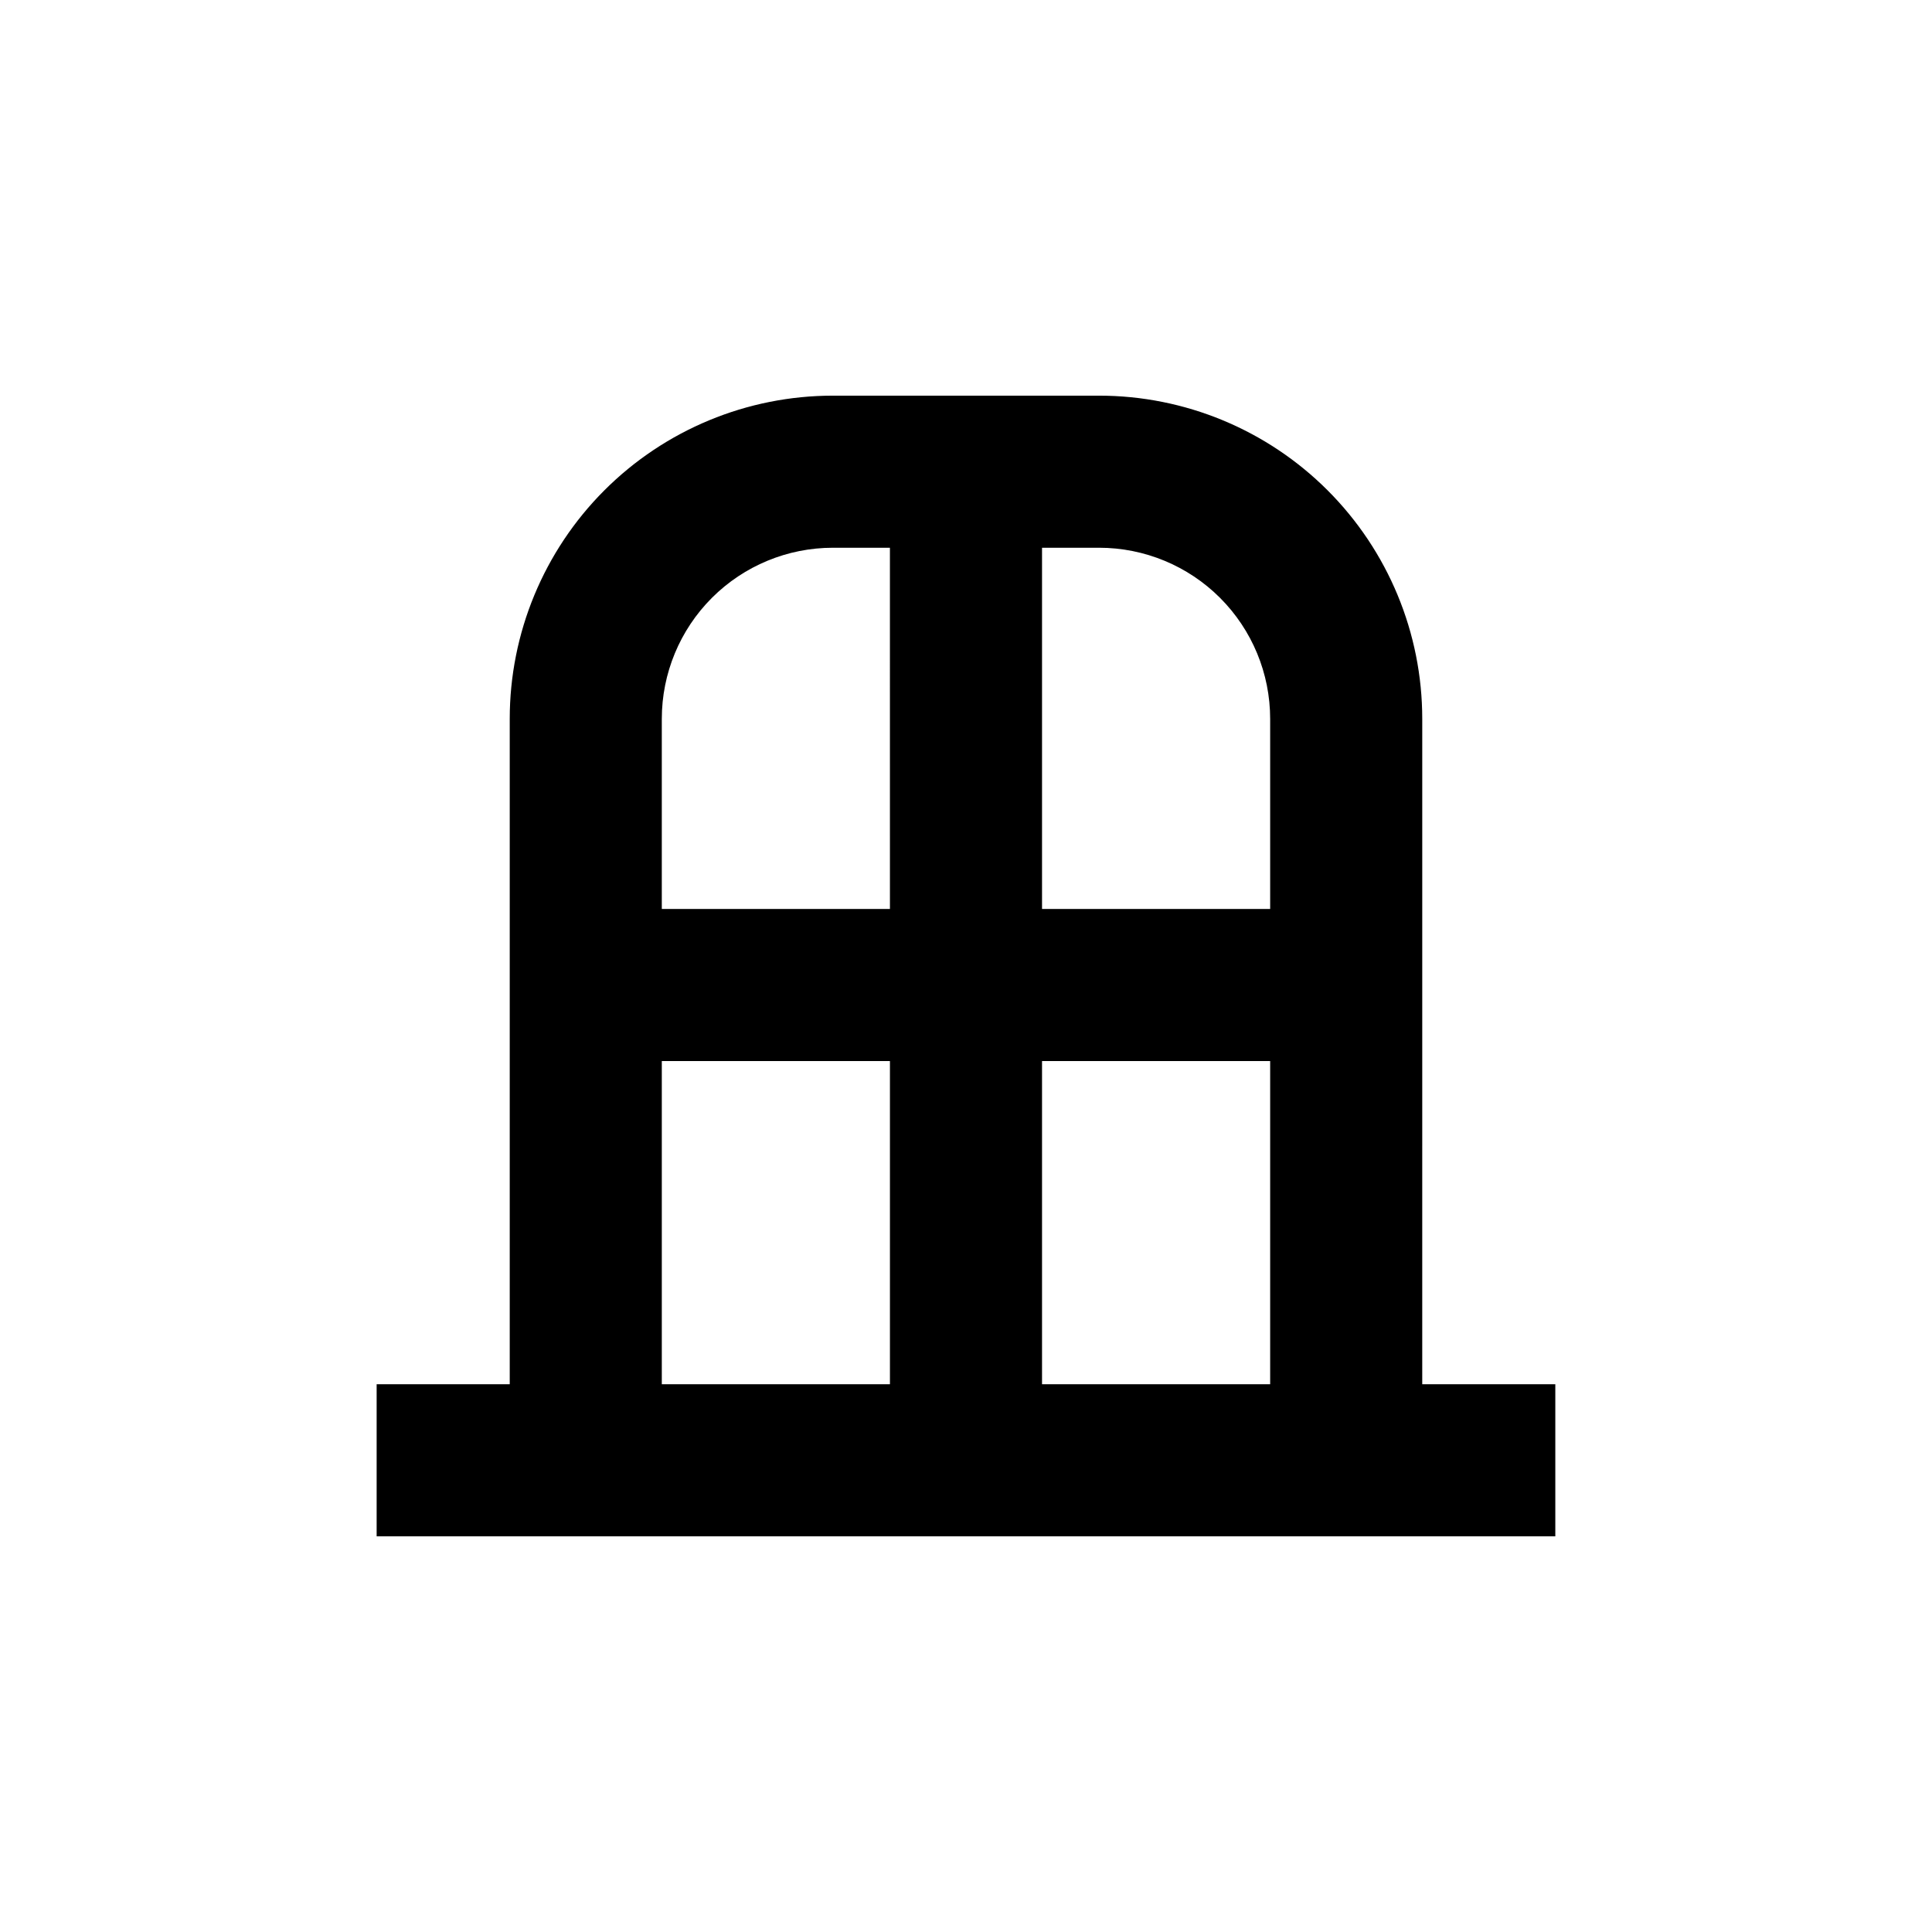
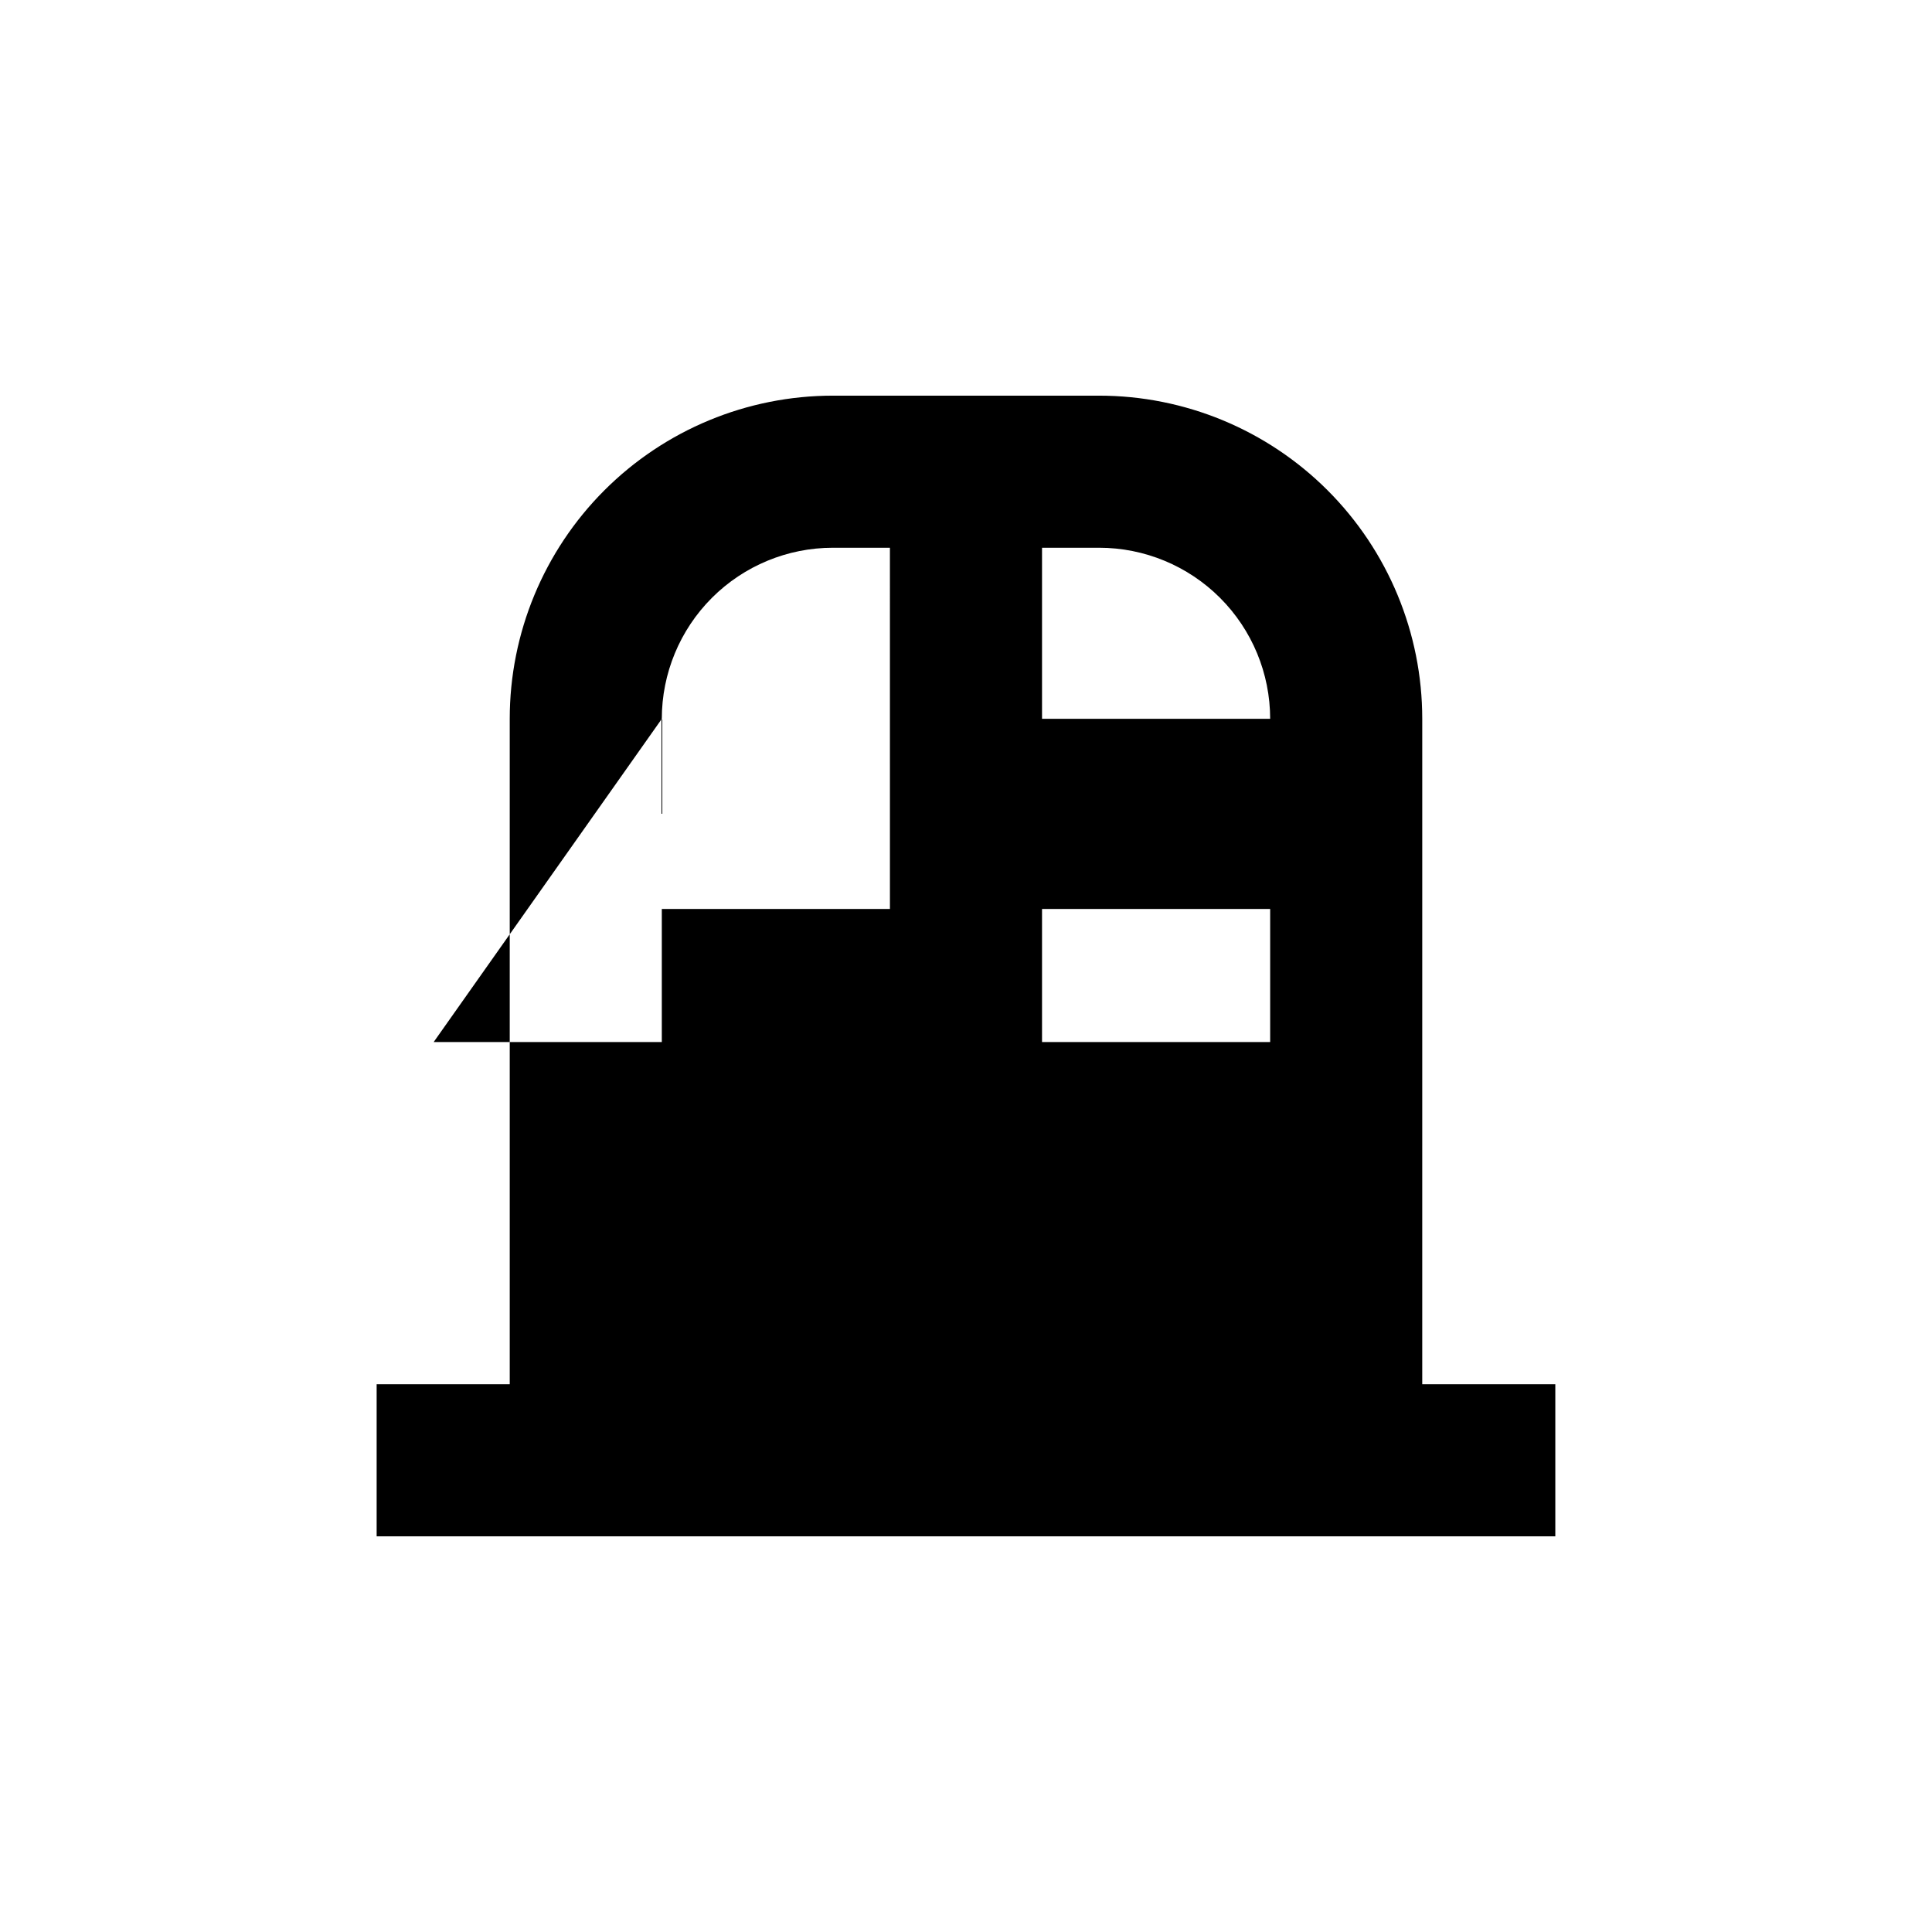
<svg xmlns="http://www.w3.org/2000/svg" fill="#000000" width="800px" height="800px" version="1.1" viewBox="144 144 512 512">
-   <path d="m520.91 384.88v-50.379c0-22.715-9.023-44.5-25.086-60.562s-37.848-25.086-60.562-25.086h-70.535c-22.715 0-44.5 9.023-60.562 25.086-16.059 16.062-25.082 37.848-25.082 60.562v176.33h-35.27v40.305h312.36v-40.305h-35.266zm-40.305-50.379v50.379h-60.457v-95.723h15.113c12.023 0 23.559 4.777 32.062 13.281s13.281 20.035 13.281 32.062zm-161.22 0c0-12.027 4.777-23.559 13.277-32.062 8.504-8.504 20.039-13.281 32.062-13.281h15.113l0.004 95.723h-60.457zm0 90.688 60.457-0.004v85.648h-60.457zm161.22 85.645h-60.457v-85.648h60.457z" />
+   <path d="m520.91 384.88v-50.379c0-22.715-9.023-44.5-25.086-60.562s-37.848-25.086-60.562-25.086h-70.535c-22.715 0-44.5 9.023-60.562 25.086-16.059 16.062-25.082 37.848-25.082 60.562v176.33h-35.27v40.305h312.36v-40.305h-35.266zm-40.305-50.379v50.379h-60.457v-95.723h15.113c12.023 0 23.559 4.777 32.062 13.281s13.281 20.035 13.281 32.062zm-161.22 0c0-12.027 4.777-23.559 13.277-32.062 8.504-8.504 20.039-13.281 32.062-13.281h15.113l0.004 95.723h-60.457zv85.648h-60.457zm161.22 85.645h-60.457v-85.648h60.457z" />
</svg>